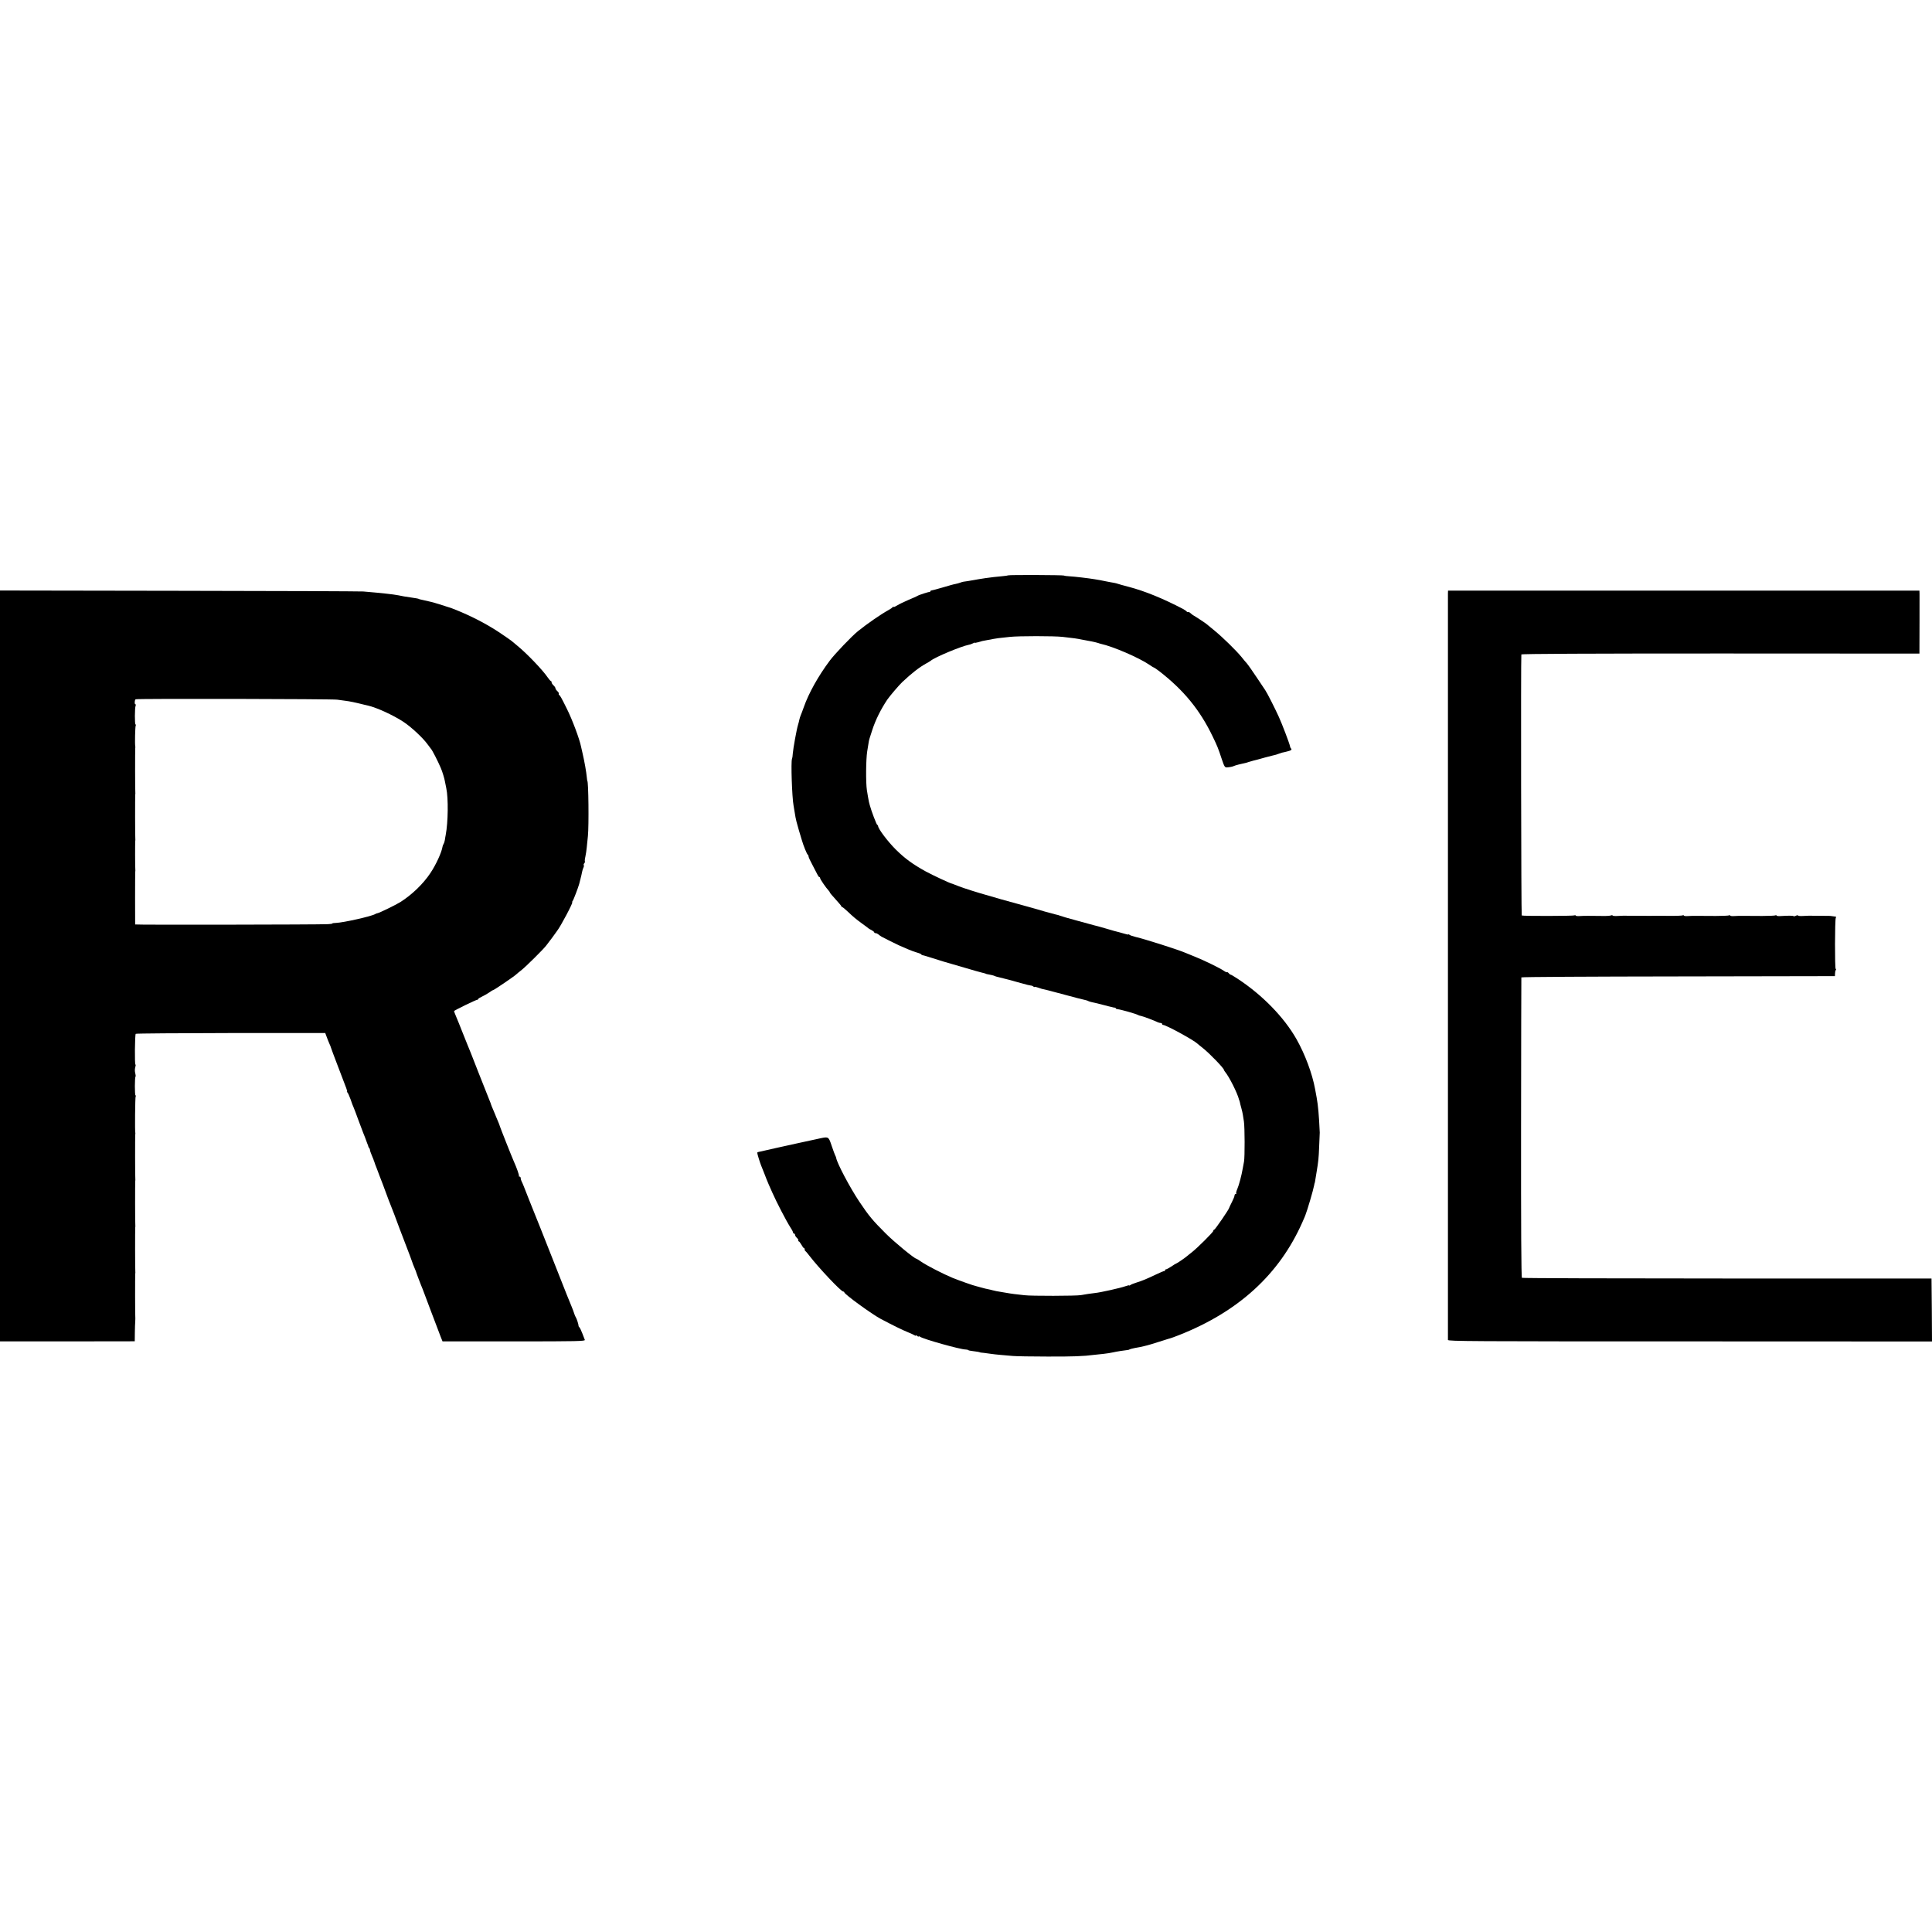
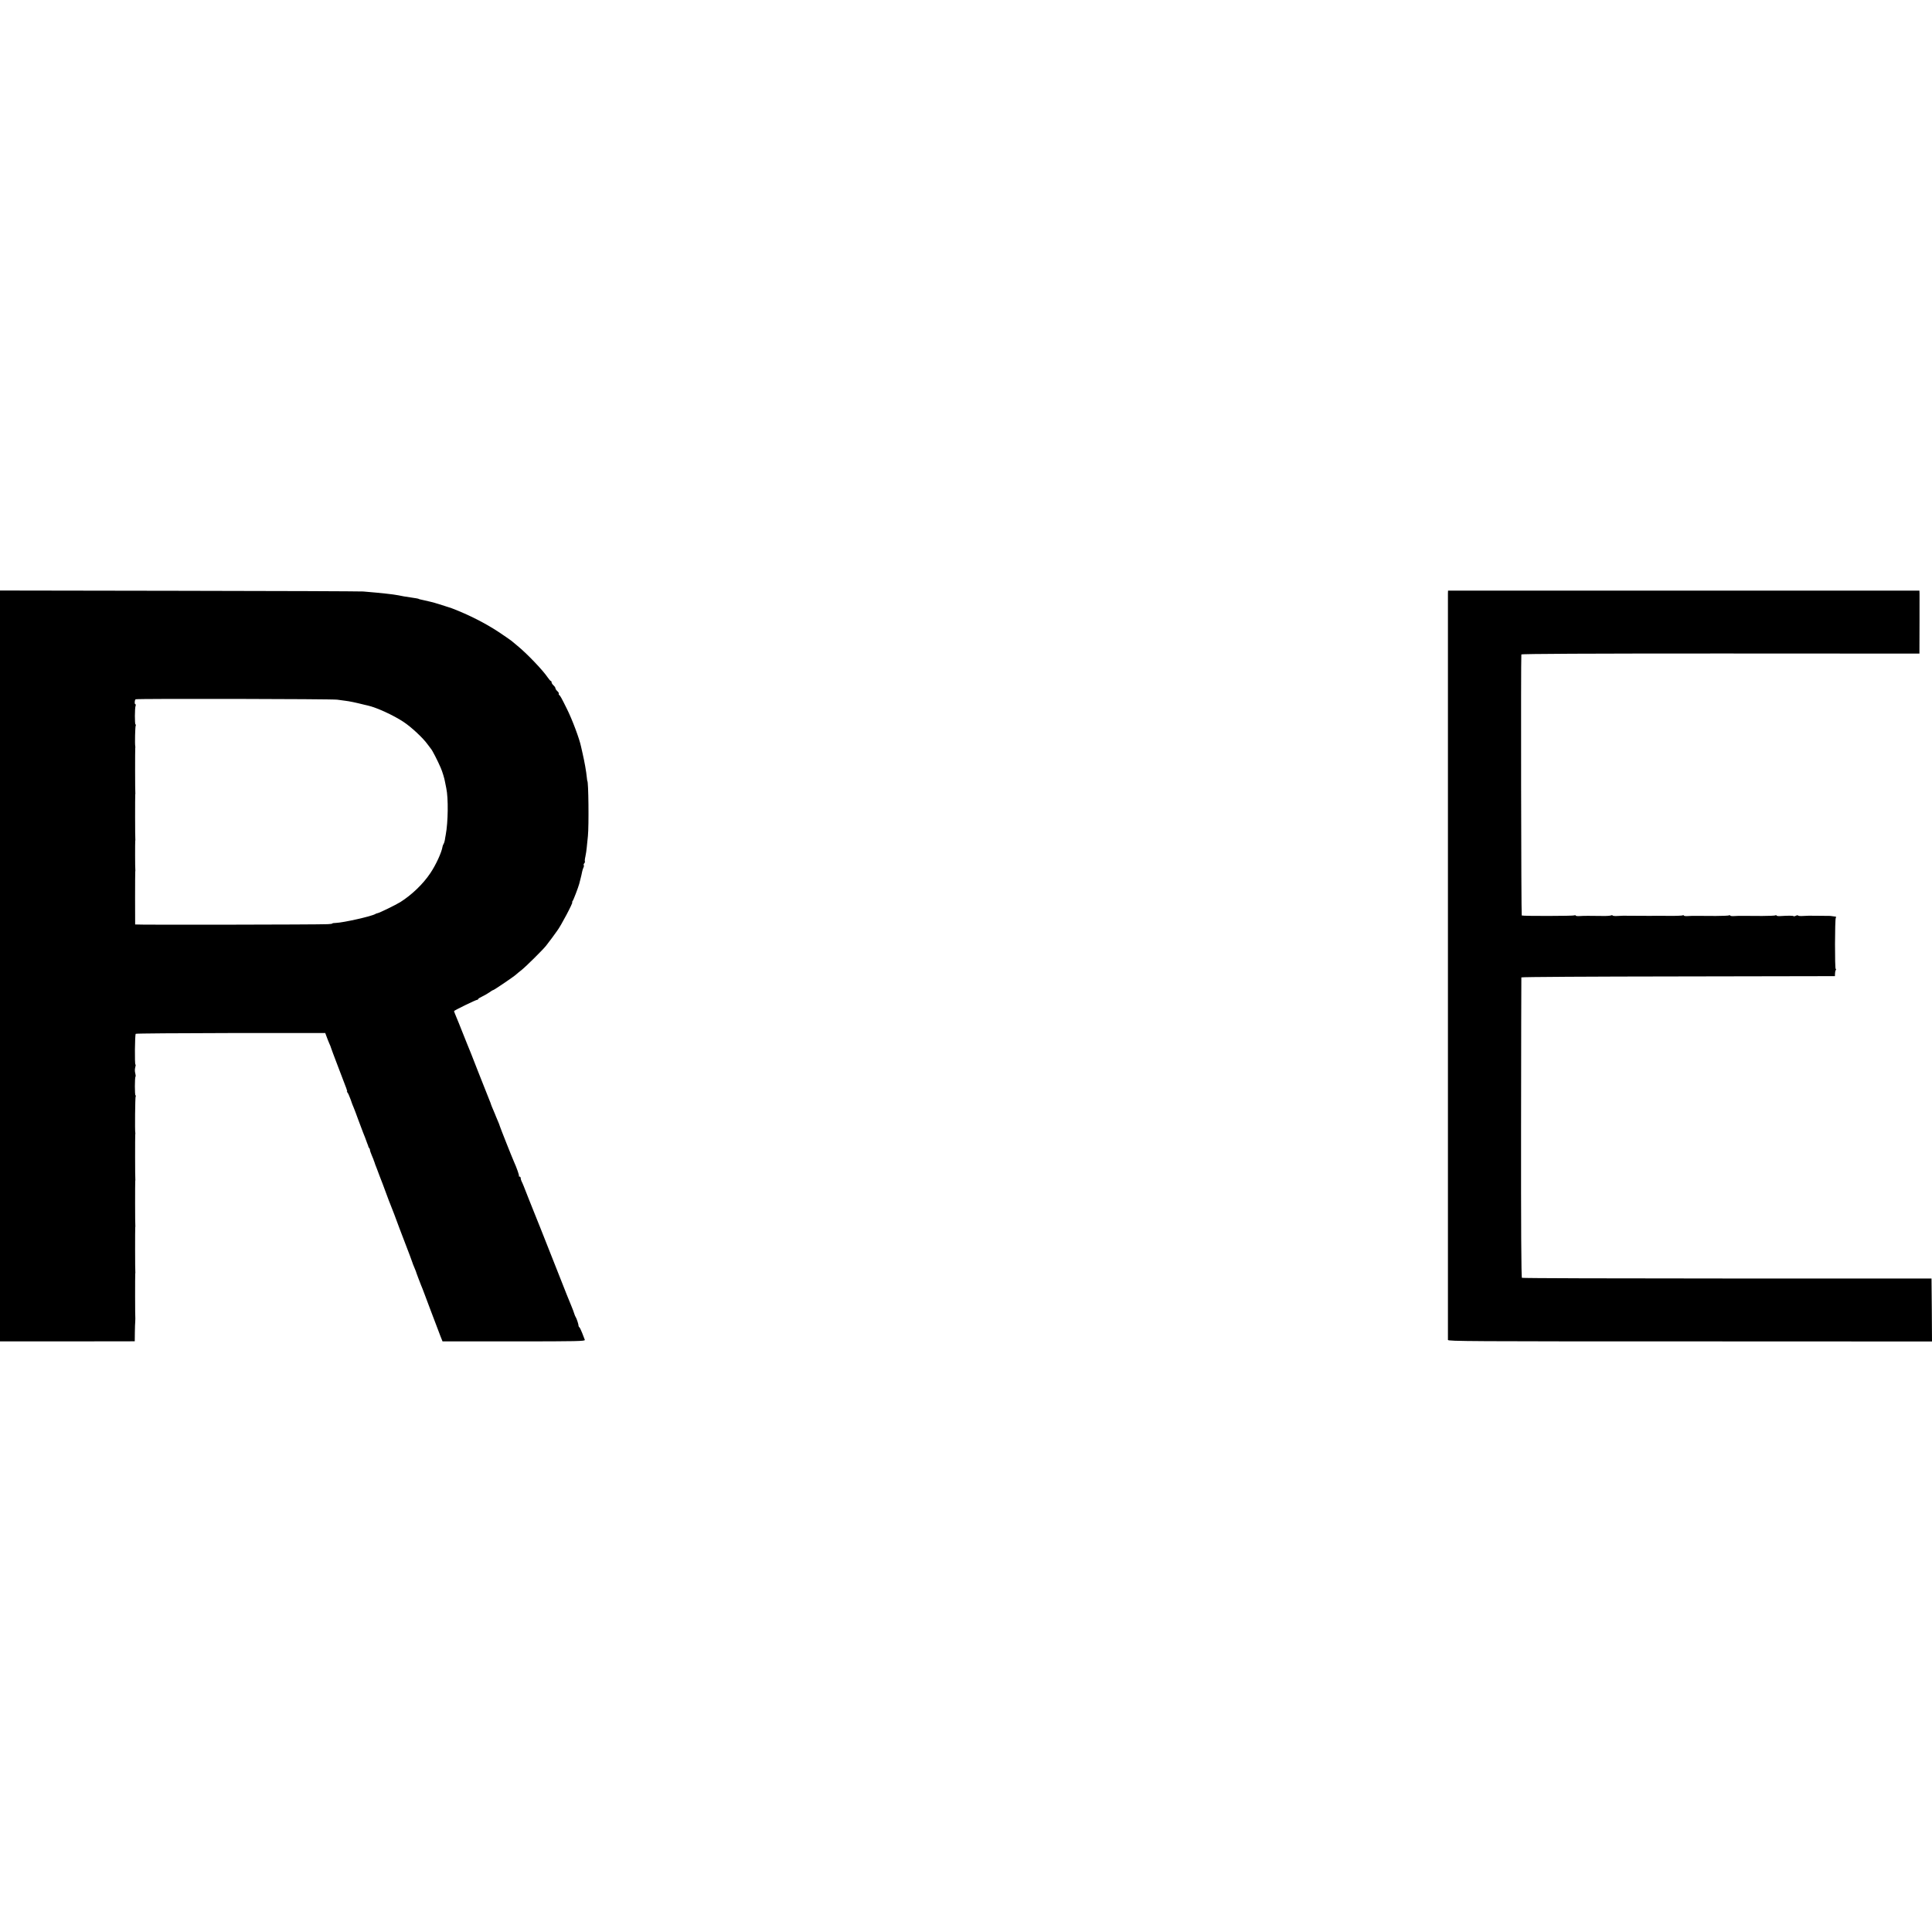
<svg xmlns="http://www.w3.org/2000/svg" version="1.0" width="2000pt" height="2000pt" viewBox="0 0 2000 2000" preserveAspectRatio="xMidYMid meet">
  <g transform="translate(0,2000) scale(0.1,-0.1)" fill="#000000" stroke="none">
-     <path d="M10437 14044 c-2 -2 -30 -6 -63 -9 -57 -5 -121 -12 -174 -20 -52 -8 -96 -15 -115 -19 -29 -5 -103 -18 -112 -18 -5 0 -18 -4 -31 -9 -13 -5 -35 -11 -50 -14 -16 -2 -75 -19 -132 -36 -58 -17 -111 -31 -117 -31 -7 -1 -13 -5 -13 -10 0 -4 -3 -7 -7 -6 -9 2 -113 -31 -128 -42 -5 -3 -46 -22 -90 -40 -44 -19 -97 -44 -117 -57 -21 -13 -38 -20 -38 -16 0 5 -4 4 -8 -2 -4 -5 -23 -19 -42 -29 -83 -46 -222 -142 -320 -221 -62 -50 -241 -237 -291 -305 -119 -159 -218 -337 -268 -480 -13 -36 -27 -74 -32 -85 -5 -11 -11 -31 -14 -44 -2 -13 -9 -38 -14 -55 -14 -44 -50 -243 -54 -296 -1 -25 -5 -49 -8 -55 -13 -25 0 -402 16 -485 3 -14 7 -41 10 -60 3 -19 7 -46 10 -60 3 -14 8 -34 10 -45 3 -11 14 -51 25 -90 12 -38 25 -83 30 -100 16 -57 54 -150 62 -153 4 -2 8 -10 8 -18 0 -8 19 -49 42 -91 23 -43 46 -88 52 -100 6 -13 14 -23 19 -23 4 0 7 -5 7 -11 0 -11 61 -100 87 -127 7 -7 13 -16 13 -20 0 -4 27 -36 60 -72 33 -36 60 -68 60 -72 0 -5 4 -8 8 -8 5 0 31 -21 58 -47 61 -58 83 -76 154 -128 30 -21 57 -42 60 -45 3 -3 17 -11 33 -19 15 -8 27 -18 27 -23 0 -4 6 -8 14 -8 8 0 21 -6 28 -12 8 -7 23 -18 33 -24 47 -25 143 -73 185 -92 25 -11 65 -28 90 -39 25 -11 66 -26 93 -34 26 -7 47 -17 47 -21 0 -4 3 -7 8 -6 4 1 52 -13 107 -31 55 -18 107 -34 115 -36 8 -2 78 -23 155 -45 77 -23 156 -46 175 -51 19 -5 44 -12 55 -15 11 -3 27 -7 35 -9 8 -2 15 -4 15 -5 0 -2 16 -5 57 -13 15 -3 31 -8 36 -11 5 -3 19 -7 33 -10 41 -9 170 -43 249 -66 41 -12 82 -22 90 -22 8 0 21 -5 28 -11 6 -5 12 -7 12 -4 0 4 18 0 40 -8 22 -8 42 -14 45 -14 10 -1 62 -14 225 -58 91 -25 181 -48 201 -52 19 -4 40 -10 45 -14 6 -3 21 -8 35 -11 13 -2 62 -14 108 -26 47 -12 92 -24 100 -25 9 -2 18 -4 21 -5 3 -1 8 -2 13 -1 4 0 7 -3 7 -7 0 -4 8 -8 18 -9 31 -2 194 -48 217 -62 6 -3 18 -7 27 -8 19 -3 144 -50 170 -64 10 -5 25 -9 33 -9 8 0 15 -4 15 -10 0 -5 4 -10 10 -10 30 0 316 -156 356 -194 6 -6 31 -26 55 -45 68 -53 219 -210 219 -226 0 -3 5 -11 10 -18 45 -53 130 -224 146 -289 1 -5 2 -9 4 -10 1 -2 3 -10 5 -18 1 -8 8 -35 15 -60 7 -25 14 -56 16 -70 2 -14 7 -45 11 -70 9 -59 10 -364 1 -415 -4 -22 -10 -53 -13 -70 -12 -71 -39 -173 -56 -212 -10 -22 -15 -44 -12 -47 4 -3 1 -6 -5 -6 -7 0 -12 -7 -12 -15 0 -9 -12 -39 -27 -68 -15 -29 -27 -55 -28 -59 0 -14 -147 -228 -156 -228 -5 0 -9 -5 -9 -12 0 -13 -166 -178 -224 -223 -21 -17 -44 -34 -50 -40 -19 -17 -104 -75 -110 -75 -3 0 -25 -13 -49 -30 -25 -16 -50 -30 -56 -30 -6 0 -11 -5 -11 -10 0 -6 -3 -9 -7 -8 -5 1 -42 -14 -83 -34 -103 -49 -147 -67 -205 -85 -27 -8 -56 -20 -62 -25 -7 -6 -13 -8 -13 -5 0 4 -18 0 -40 -8 -50 -18 -259 -65 -313 -70 -41 -5 -102 -13 -147 -22 -50 -9 -517 -10 -585 -1 -38 5 -86 10 -105 12 -19 2 -63 9 -97 15 -35 6 -74 13 -88 15 -14 3 -33 7 -43 10 -9 3 -28 7 -42 10 -14 2 -45 10 -70 17 -25 7 -49 13 -55 15 -27 5 -178 59 -245 86 -96 40 -266 127 -324 167 -24 17 -47 31 -50 31 -19 0 -227 171 -316 260 -138 138 -174 181 -274 330 -97 145 -232 400 -240 454 -1 6 -5 16 -9 23 -4 7 -21 52 -37 100 -32 96 -33 97 -115 80 -16 -4 -39 -9 -50 -11 -11 -2 -92 -20 -180 -39 -88 -20 -176 -39 -195 -43 -19 -4 -39 -9 -45 -10 -5 -2 -21 -5 -35 -8 -14 -3 -46 -10 -71 -16 -26 -6 -54 -13 -63 -14 -9 -1 -17 -5 -17 -9 -1 -9 28 -103 40 -132 5 -11 19 -47 32 -80 12 -33 33 -85 46 -115 14 -30 31 -71 40 -90 42 -95 140 -285 187 -359 15 -22 26 -45 26 -51 0 -5 5 -10 10 -10 6 0 10 -6 10 -13 0 -8 9 -22 20 -32 11 -10 17 -22 14 -26 -3 -5 -1 -9 4 -9 5 0 17 -16 28 -35 10 -19 22 -35 26 -35 5 0 8 -6 8 -14 0 -8 4 -16 8 -18 4 -1 23 -24 42 -49 92 -120 326 -369 349 -369 6 0 11 -4 11 -8 0 -19 285 -226 377 -275 123 -65 228 -117 279 -137 32 -13 65 -28 72 -33 6 -5 12 -6 12 -2 0 4 7 2 15 -5 8 -7 15 -9 15 -5 0 4 6 3 13 -2 29 -24 419 -133 473 -133 11 0 24 -3 27 -6 4 -4 23 -8 44 -10 37 -4 78 -11 78 -14 0 -1 18 -3 40 -5 21 -3 55 -7 74 -10 19 -3 64 -8 100 -11 36 -3 93 -8 126 -11 33 -3 193 -6 355 -6 264 -1 377 3 490 18 19 2 62 7 95 10 33 4 76 10 95 15 32 8 130 23 155 25 6 0 15 3 20 7 6 3 30 9 55 14 25 4 47 8 50 9 3 1 21 5 40 9 40 9 105 28 200 59 36 12 70 22 75 23 6 1 46 16 90 33 616 243 1038 629 1276 1166 12 28 23 52 24 55 1 3 5 12 8 20 20 50 81 257 91 310 2 14 5 25 6 25 1 0 3 11 5 25 2 14 8 52 14 85 19 116 22 141 27 270 3 72 6 135 6 140 -8 179 -17 281 -32 363 -5 31 -13 71 -16 87 -29 160 -105 363 -193 518 -128 226 -353 457 -609 625 -35 23 -67 42 -71 42 -5 0 -14 7 -21 15 -7 9 -15 13 -18 11 -3 -3 -17 3 -31 13 -35 26 -214 113 -298 146 -37 15 -81 33 -98 40 -67 30 -414 141 -520 166 -27 7 -56 16 -62 22 -7 5 -13 7 -13 4 0 -3 -15 -1 -32 5 -32 9 -87 25 -118 32 -8 2 -42 12 -75 22 -33 10 -64 19 -70 20 -5 1 -35 9 -65 17 -30 8 -116 32 -190 52 -74 20 -144 40 -155 45 -11 5 -31 11 -45 13 -14 3 -65 17 -115 31 -49 15 -121 35 -160 46 -438 119 -664 187 -772 232 -15 6 -30 12 -33 12 -17 3 -197 87 -265 124 -134 74 -216 133 -311 227 -82 81 -184 216 -184 244 0 6 -3 11 -8 11 -7 0 -63 147 -78 205 -4 17 -8 32 -9 35 -2 9 -16 84 -21 120 -12 79 -10 317 3 400 8 47 16 94 17 105 2 11 6 27 9 35 3 8 15 46 27 84 33 102 87 211 154 312 25 37 123 152 156 183 99 93 176 153 245 191 22 12 45 26 51 31 45 37 314 149 392 164 9 2 18 4 20 5 1 2 5 3 10 4 4 1 13 5 20 9 6 5 12 6 12 3 0 -2 15 0 33 5 38 12 54 16 98 23 19 3 48 8 64 12 31 6 46 8 170 21 88 10 458 10 545 0 112 -12 151 -18 199 -28 25 -5 71 -14 101 -19 30 -6 62 -14 70 -17 8 -3 20 -7 26 -8 125 -27 394 -143 501 -216 23 -16 44 -29 48 -29 3 0 29 -18 58 -40 252 -196 419 -400 551 -675 49 -102 55 -116 96 -240 24 -71 30 -80 51 -79 31 2 61 8 74 15 8 5 77 23 126 33 8 2 21 6 29 9 8 3 29 9 45 13 17 4 35 8 40 10 28 8 132 37 148 40 44 10 54 13 77 22 14 5 28 10 33 11 4 0 27 6 52 12 44 11 52 18 38 33 -4 3 -8 13 -9 21 -3 23 -82 231 -116 305 -38 84 -123 252 -140 275 -4 5 -43 64 -87 130 -44 66 -90 132 -103 147 -13 14 -38 44 -56 67 -57 69 -194 203 -277 271 -44 36 -82 67 -85 70 -8 8 -124 84 -135 89 -5 2 -18 12 -29 22 -10 10 -23 16 -27 13 -4 -2 -10 0 -14 5 -3 5 -20 17 -38 27 -207 108 -392 184 -562 229 -55 14 -107 29 -115 32 -8 3 -24 7 -35 9 -11 2 -31 6 -45 8 -14 2 -35 7 -46 9 -12 3 -37 8 -55 11 -19 3 -45 8 -59 10 -51 9 -210 28 -257 30 -27 1 -54 5 -59 8 -10 6 -571 8 -577 2z" />
    <path d="M0 10000 l0 -3886 698 0 697 1 1 90 c1 50 2 101 4 115 1 14 1 27 1 30 -3 8 -3 454 -1 465 1 6 2 12 1 15 -3 7 -3 453 -1 465 1 6 2 12 1 15 -3 7 -3 453 -1 465 1 6 2 12 1 15 -3 7 -3 453 -1 465 1 6 2 12 1 15 -6 16 -2 370 3 379 4 6 4 11 -1 11 -9 0 -9 187 0 196 3 3 1 19 -3 35 -5 16 -5 43 0 59 5 17 6 30 2 30 -9 0 -6 309 3 318 4 4 447 7 985 8 l977 0 13 -35 c7 -20 20 -52 28 -71 9 -19 17 -39 18 -45 1 -5 32 -89 69 -185 102 -265 104 -270 97 -270 -4 0 -2 -4 4 -8 5 -4 20 -36 33 -72 12 -36 26 -74 32 -85 5 -11 27 -69 49 -130 22 -60 45 -119 49 -130 5 -11 14 -33 20 -50 6 -16 16 -43 22 -60 7 -16 13 -33 13 -37 1 -3 4 -10 9 -14 4 -4 7 -13 7 -19 0 -7 8 -30 17 -51 9 -22 18 -42 19 -46 1 -5 3 -10 4 -13 1 -3 3 -8 5 -12 2 -10 14 -41 25 -68 4 -11 18 -47 30 -80 12 -33 26 -69 31 -80 4 -11 22 -58 39 -105 17 -47 35 -94 40 -105 5 -11 23 -58 41 -105 17 -47 41 -112 54 -145 108 -282 135 -353 135 -357 0 -3 8 -23 17 -44 9 -22 17 -41 18 -44 1 -8 45 -123 54 -145 5 -11 23 -56 39 -100 16 -44 44 -118 62 -165 18 -47 43 -114 57 -150 13 -36 33 -88 44 -116 l20 -50 740 0 c663 0 739 2 733 16 -3 8 -15 40 -27 70 -12 30 -25 58 -30 61 -5 3 -8 10 -8 15 1 12 -20 77 -29 89 -4 6 -11 21 -15 35 -4 14 -18 52 -32 85 -33 79 -19 44 -203 510 -89 226 -168 424 -175 440 -7 17 -34 84 -60 150 -51 131 -63 161 -76 187 -5 10 -9 25 -9 33 0 8 -5 15 -12 15 -6 0 -9 3 -6 6 5 5 -23 85 -52 149 -17 37 -141 350 -145 365 -2 8 -11 33 -21 55 -10 22 -18 42 -19 45 -1 3 -6 16 -12 30 -35 82 -40 95 -41 100 0 3 -5 16 -11 30 -6 14 -58 147 -117 295 -58 149 -111 284 -119 300 -7 17 -29 73 -50 125 -20 52 -48 120 -61 151 -13 31 -24 59 -24 62 0 7 226 117 240 117 5 0 10 3 10 8 0 4 19 16 43 27 23 11 56 30 73 42 17 13 34 23 38 23 9 0 223 145 241 164 6 6 32 27 56 46 44 35 218 207 252 250 10 12 38 50 63 83 24 34 48 67 52 72 36 46 168 295 156 295 -4 0 -2 6 4 13 9 11 58 140 68 177 2 8 8 33 14 55 6 22 13 54 16 70 3 17 10 37 15 46 4 9 6 19 2 22 -3 4 -1 13 5 20 7 8 9 16 7 19 -3 3 -1 26 5 51 5 25 12 67 14 94 3 26 8 80 12 118 11 108 6 570 -6 570 -1 0 -3 16 -5 35 -6 63 -24 164 -45 255 -6 28 -13 57 -15 66 -16 80 -93 285 -148 394 -56 113 -68 134 -78 140 -5 4 -7 10 -4 14 2 5 -4 16 -15 26 -11 10 -20 23 -20 30 0 7 -9 20 -20 30 -11 10 -20 24 -20 32 0 7 -3 13 -7 13 -5 0 -19 17 -33 37 -52 77 -218 250 -314 328 -27 22 -54 45 -60 50 -6 6 -66 47 -133 92 -139 92 -311 179 -483 245 -19 7 -38 13 -42 14 -5 1 -10 3 -13 4 -3 1 -8 3 -12 4 -5 1 -33 10 -63 20 -30 10 -73 22 -95 27 -22 5 -51 12 -65 15 -14 3 -32 7 -40 9 -8 2 -15 4 -15 5 0 2 -35 9 -75 14 -55 8 -111 17 -134 23 -11 2 -37 6 -56 9 -19 2 -53 6 -75 9 -42 5 -128 13 -235 22 -36 2 -896 6 -1912 7 l-1848 3 0 -3887z m3491 2757 c20 -3 57 -8 81 -11 44 -5 107 -18 198 -41 11 -3 29 -7 39 -9 89 -20 264 -100 368 -169 78 -51 203 -167 249 -232 16 -22 31 -42 34 -45 14 -14 71 -125 103 -200 16 -36 39 -113 43 -140 1 -8 8 -40 14 -70 22 -102 19 -352 -6 -483 -3 -17 -8 -42 -9 -53 -2 -12 -7 -30 -13 -40 -6 -11 -11 -23 -11 -29 -9 -58 -68 -188 -127 -275 -74 -111 -191 -223 -309 -298 -51 -31 -218 -113 -239 -116 -6 -1 -16 -4 -21 -8 -36 -23 -330 -89 -407 -92 -21 0 -38 -3 -38 -6 0 -3 -21 -6 -48 -7 -100 -5 -1992 -8 -1993 -3 -1 17 -1 537 1 545 1 6 2 15 1 20 -3 14 -3 288 -1 300 1 6 2 12 1 15 -3 7 -3 453 -1 465 1 6 2 12 1 15 -3 7 -3 453 -1 465 1 6 2 15 0 20 -5 27 -1 205 5 214 3 6 3 11 -2 11 -9 0 -9 171 1 195 3 8 2 15 -3 15 -10 0 -8 43 3 51 11 8 2035 4 2087 -4z" />
    <path d="M14989 13856 c0 -43 0 -7707 0 -7727 1 -14 238 -15 2506 -15 l2505 -1 -2 326 -3 326 -2115 0 c-1163 0 -2119 3 -2125 7 -7 4 -10 532 -9 1555 1 851 2 1551 3 1555 0 5 731 9 1624 10 l1622 3 1 25 c0 14 3 31 8 38 4 6 4 12 -1 12 -10 0 -9 512 1 528 4 7 4 13 -1 13 -44 7 -64 9 -98 8 -22 0 -69 0 -105 1 -83 1 -77 1 -133 -2 -27 -2 -51 0 -53 4 -3 5 -13 4 -23 -2 -10 -5 -21 -7 -24 -4 -5 6 -57 6 -134 1 -24 -2 -43 1 -43 6 0 4 -5 5 -11 1 -6 -3 -68 -6 -137 -6 -70 1 -154 1 -187 1 -33 1 -79 0 -102 -2 -24 -2 -43 1 -43 6 0 4 -5 5 -11 1 -6 -3 -68 -6 -137 -6 -70 1 -154 1 -187 1 -33 1 -79 0 -102 -2 -24 -2 -43 1 -43 6 0 4 -5 5 -11 1 -6 -3 -70 -6 -142 -5 -135 1 -147 1 -194 0 -30 0 -101 0 -203 1 -84 1 -77 1 -133 -2 -27 -2 -51 0 -54 5 -2 4 -9 4 -15 1 -6 -4 -45 -7 -87 -6 -135 2 -195 2 -238 -1 -24 -2 -43 1 -43 6 0 4 -5 5 -11 1 -12 -7 -534 -8 -546 -1 -6 4 -10 2652 -4 2702 1 7 695 10 2061 10 l2060 -1 0 31 c1 67 1 552 1 586 l-1 35 -2440 0 -2440 0 -1 -30z" />
  </g>
</svg>